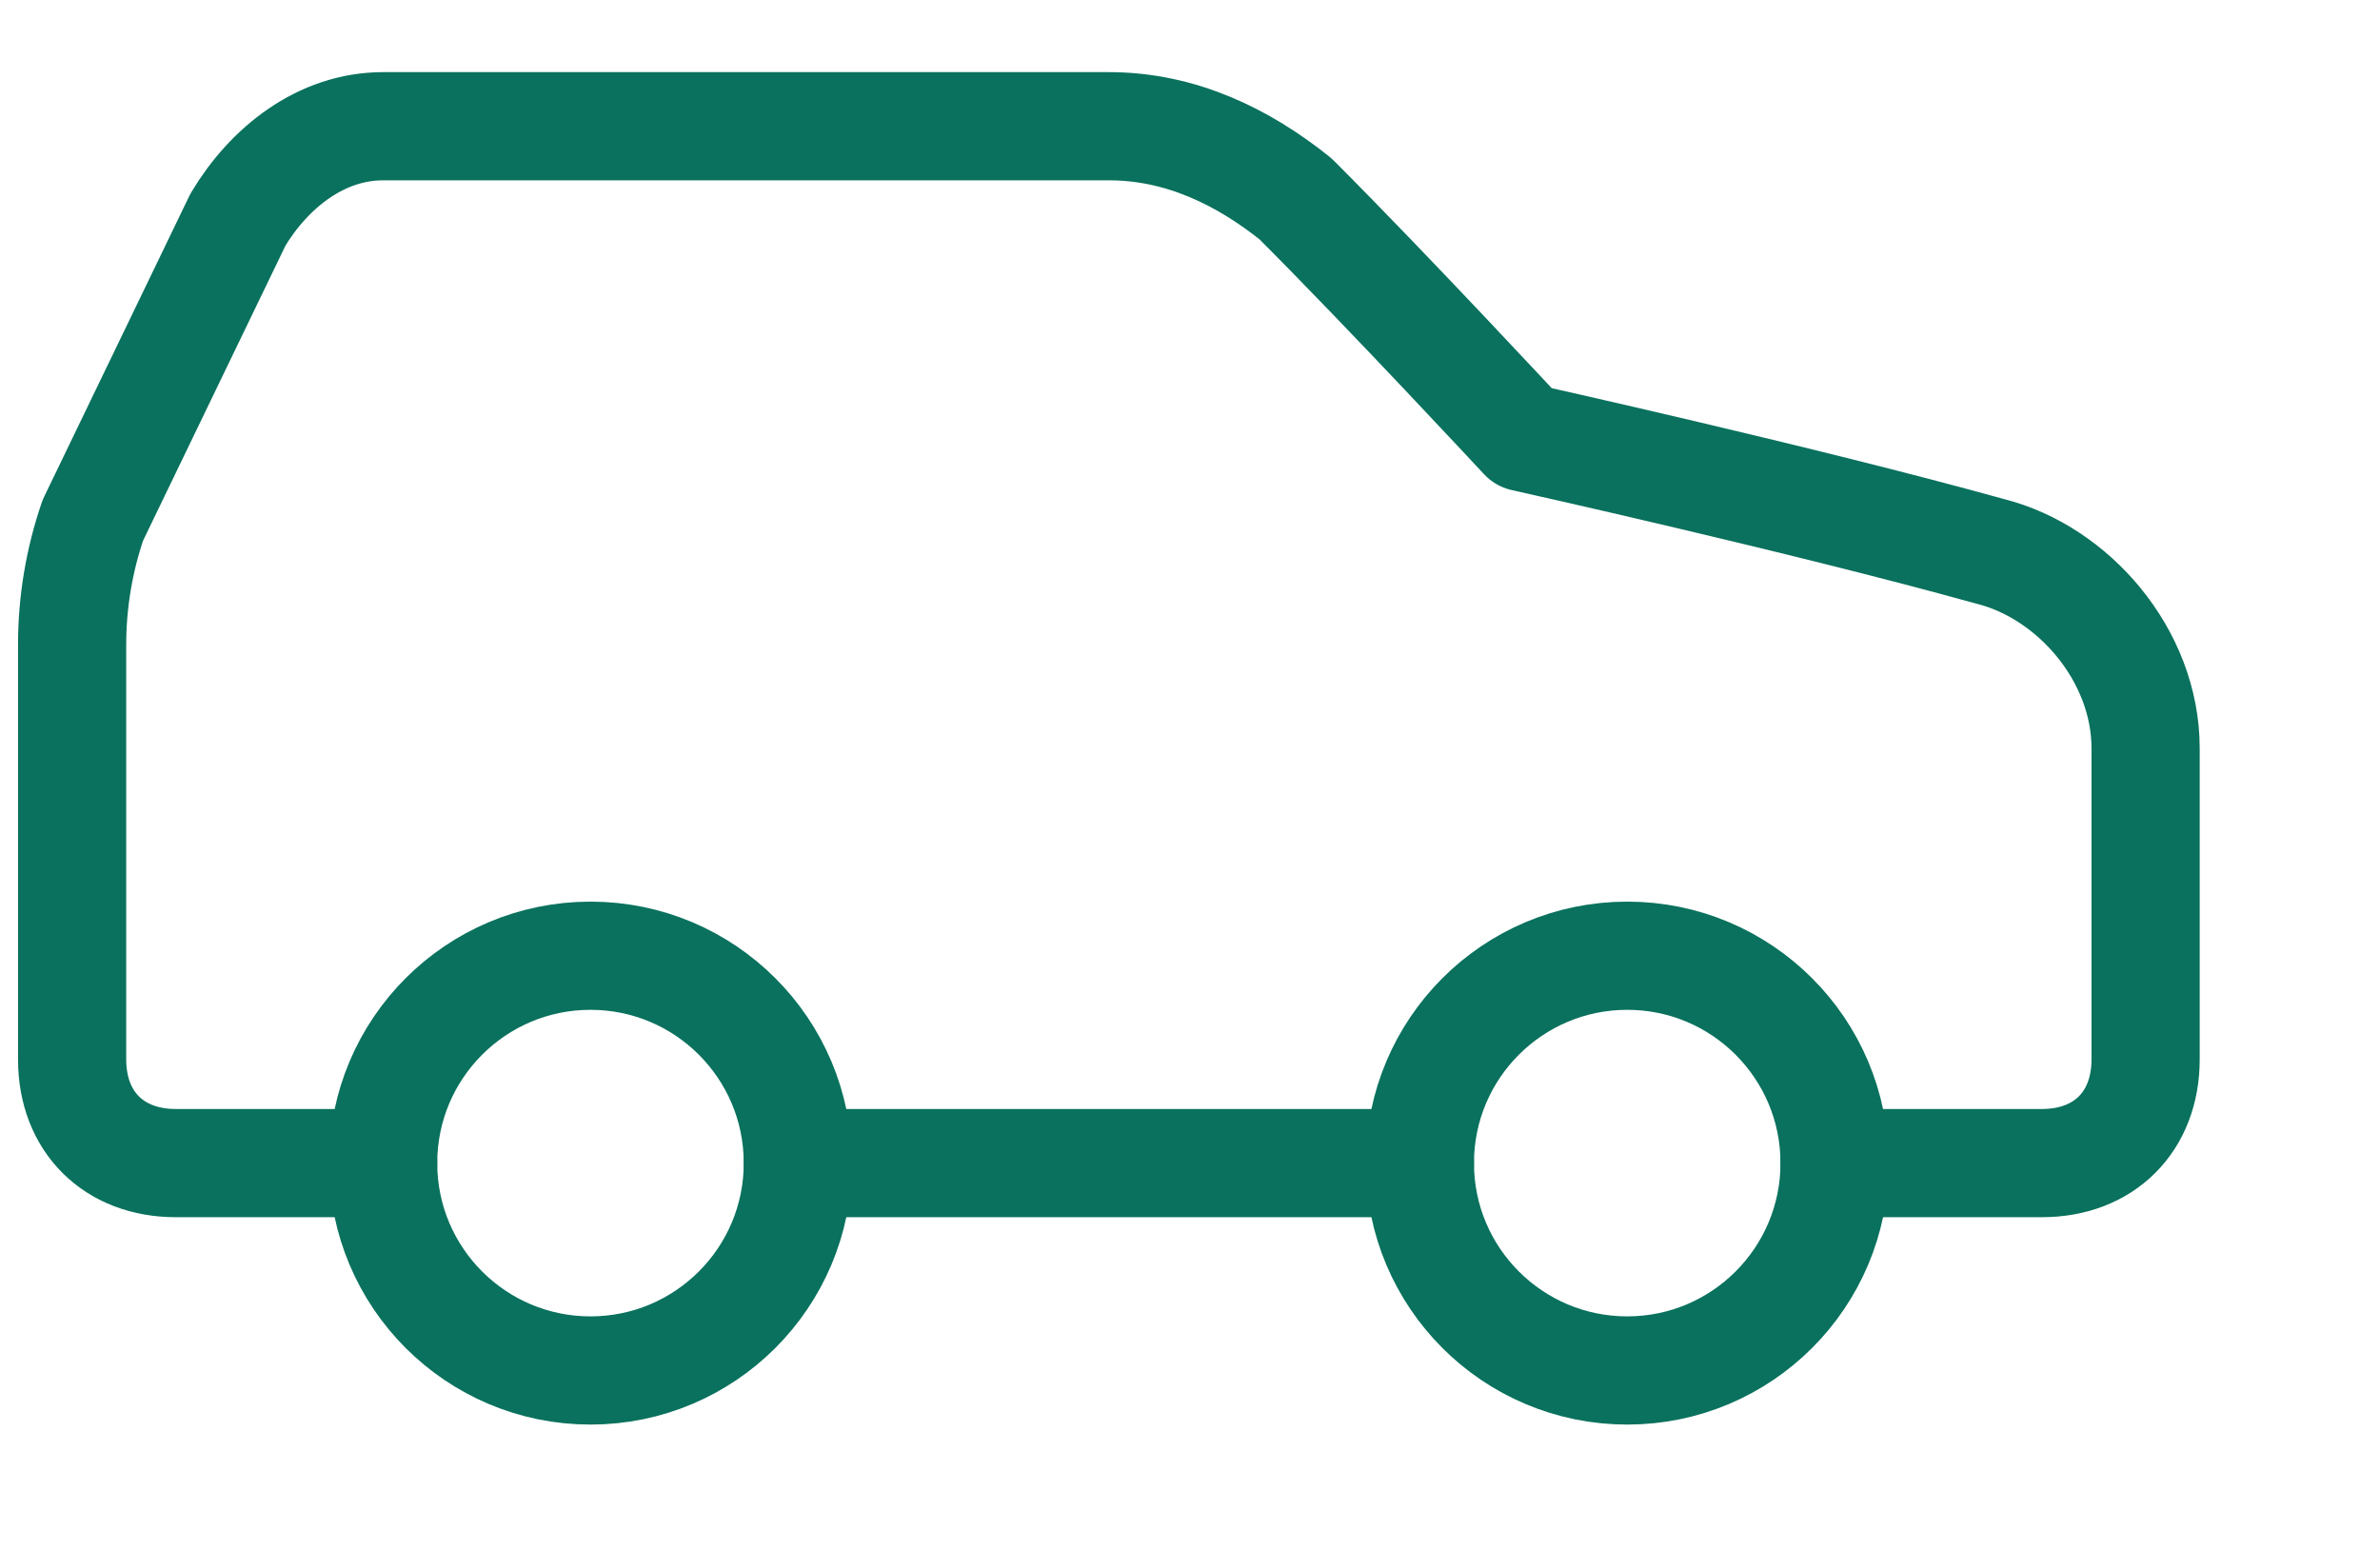
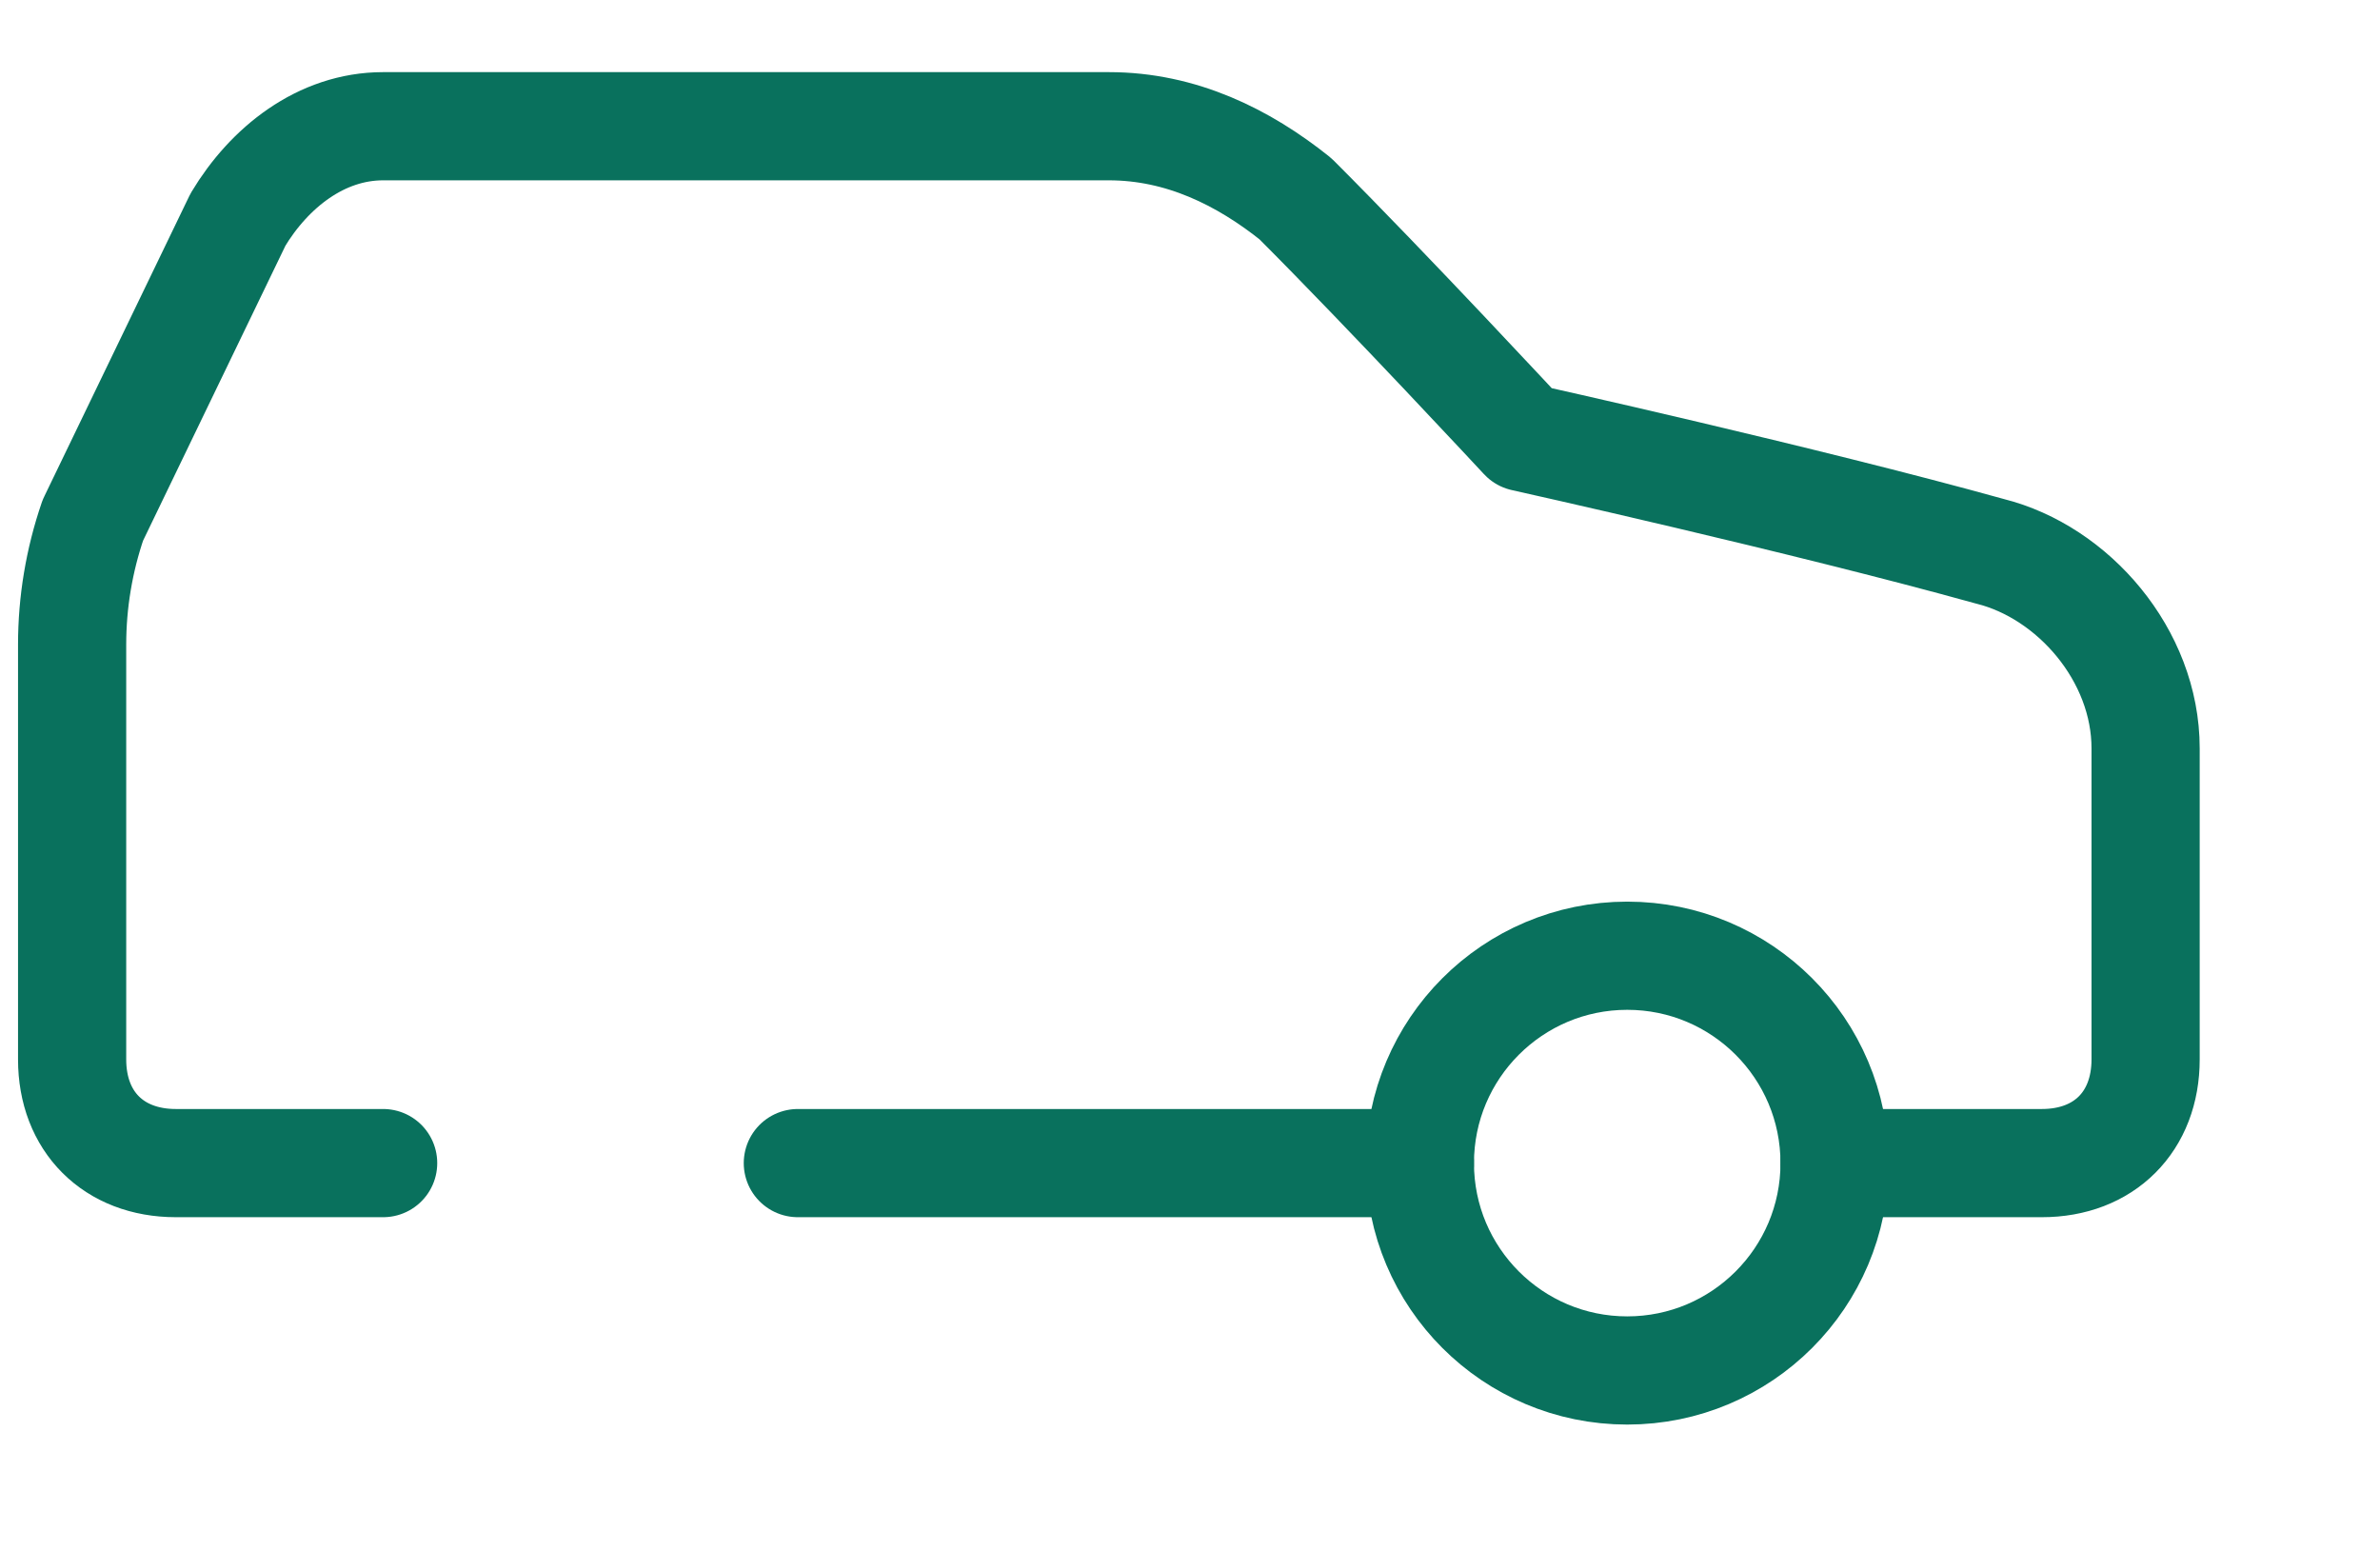
<svg xmlns="http://www.w3.org/2000/svg" width="132" height="86" viewBox="0 0 132 86" fill="none">
  <path d="M101.75 64.5H113.25C116.7 64.5 119 62.2 119 58.75V41.5C119 36.325 114.975 31.725 110.375 30.575C100.025 27.7 84.5 24.25 84.5 24.25C84.5 24.25 77.025 16.2 71.85 11.025C68.975 8.725 65.525 7 61.5 7H21.25C17.8 7 14.925 9.3 13.2 12.175L5.15 28.85C4.389 31.071 4 33.402 4 35.75V58.75C4 62.2 6.3 64.5 9.75 64.5H21.25" stroke="#09715D" stroke-width="6" stroke-linecap="round" stroke-linejoin="round" />
-   <path d="M32.75 76C39.101 76 44.25 70.851 44.25 64.5C44.25 58.149 39.101 53 32.75 53C26.399 53 21.25 58.149 21.25 64.5C21.25 70.851 26.399 76 32.75 76Z" stroke="#09715D" stroke-width="6" stroke-linecap="round" stroke-linejoin="round" />
  <path d="M44.25 64.5H78.75" stroke="#09715D" stroke-width="6" stroke-linecap="round" stroke-linejoin="round" />
  <path d="M90.25 76C96.601 76 101.75 70.851 101.75 64.5C101.75 58.149 96.601 53 90.25 53C83.899 53 78.75 58.149 78.75 64.5C78.75 70.851 83.899 76 90.25 76Z" stroke="#09715D" stroke-width="6" stroke-linecap="round" stroke-linejoin="round" />
</svg>